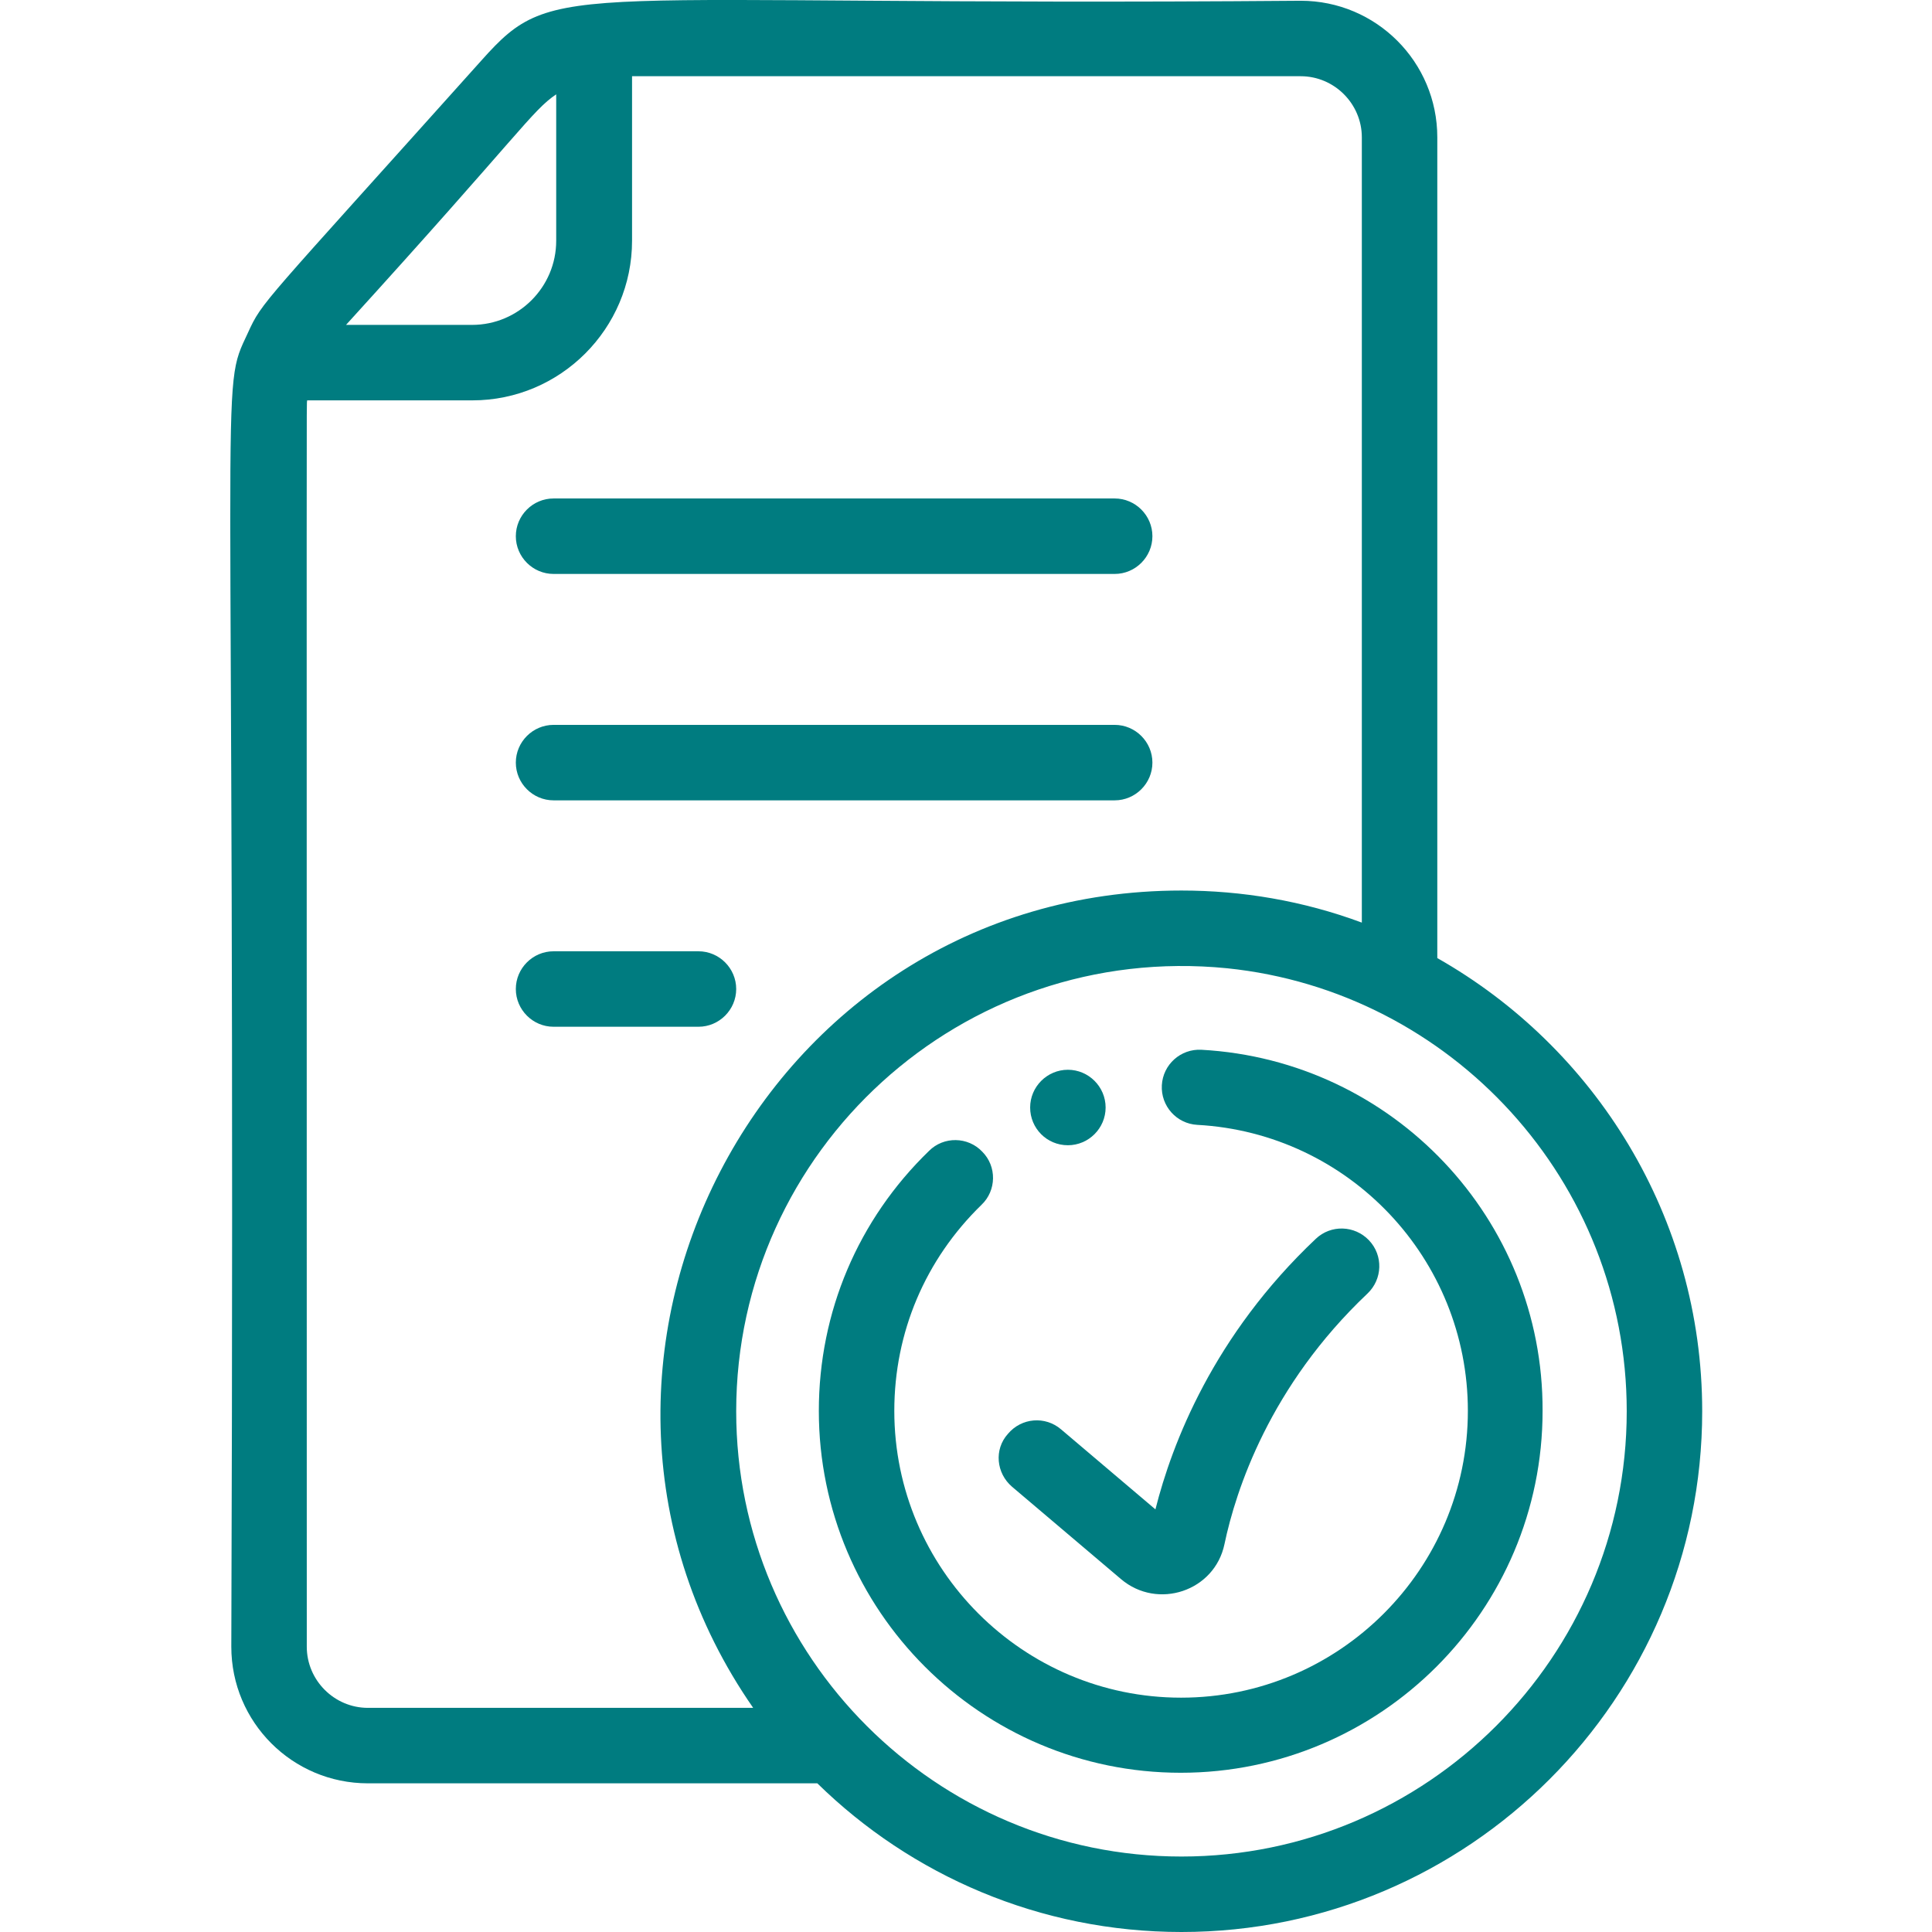
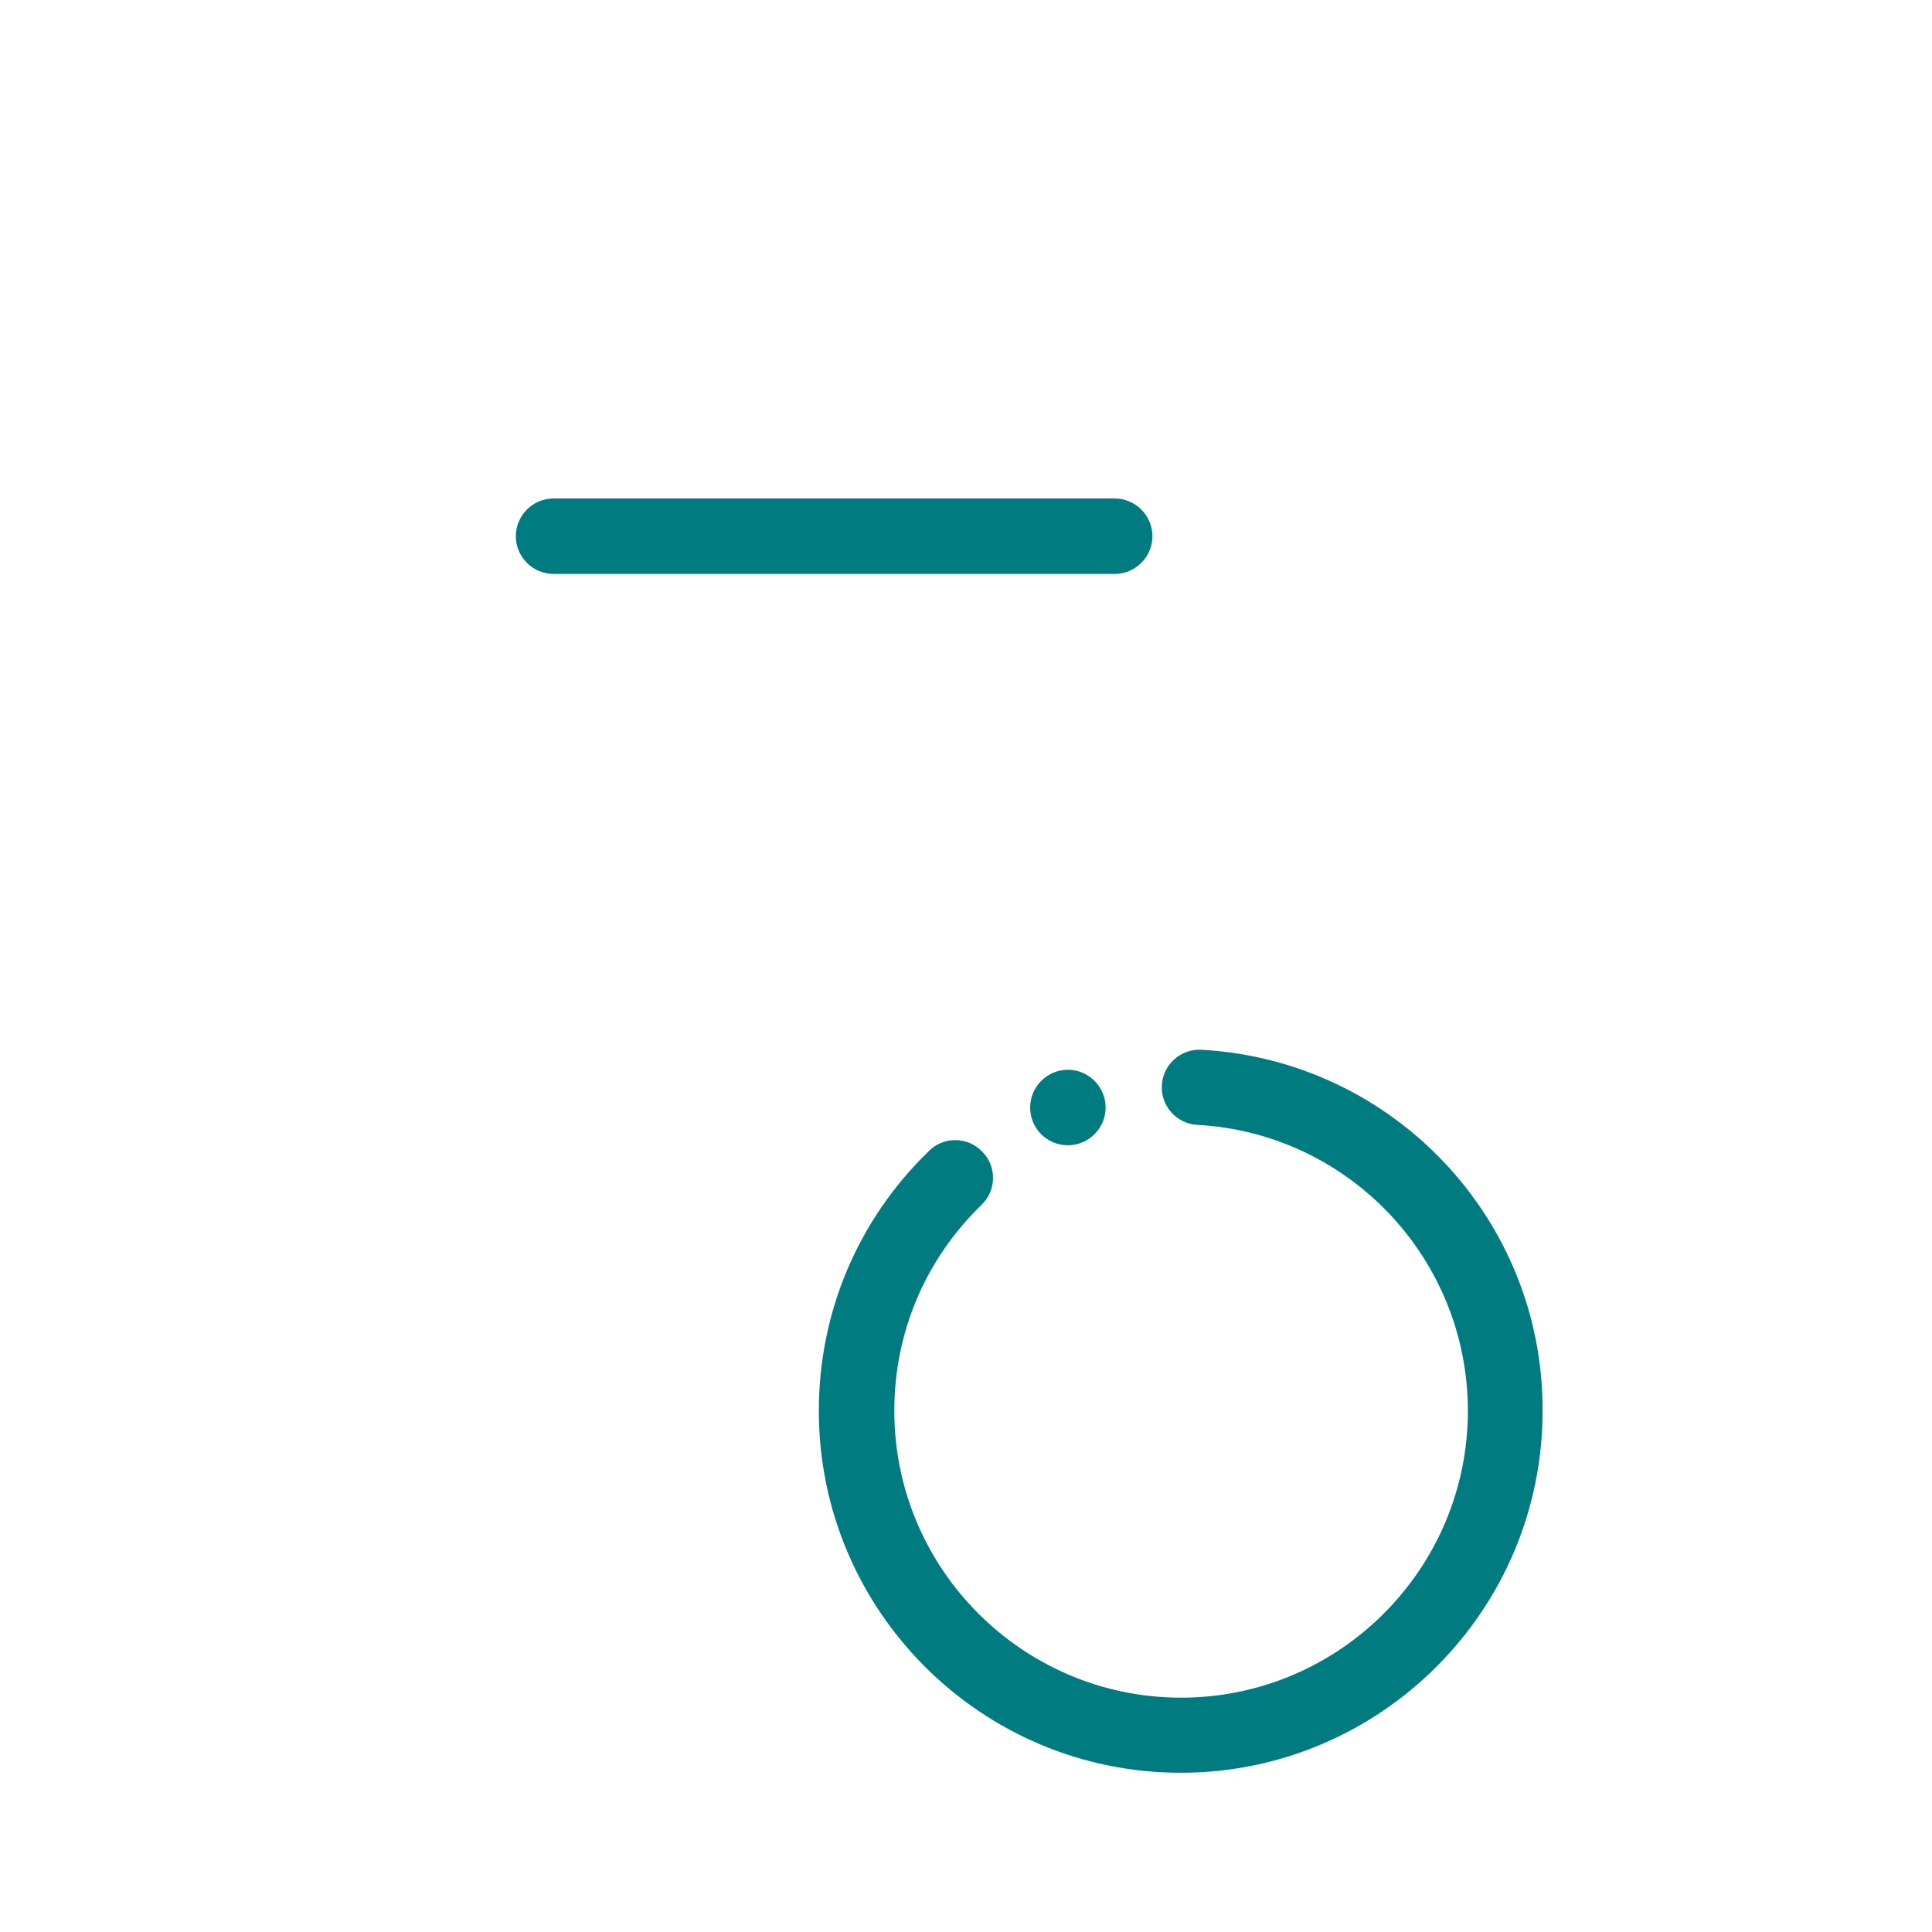
<svg xmlns="http://www.w3.org/2000/svg" version="1.1" id="Layer_1" x="0px" y="0px" viewBox="0 0 512 512" style="enable-background:new 0 0 512 512;" xml:space="preserve">
  <style type="text/css">
	.st0{fill:#007C80;}
</style>
-   <path class="st0" d="M380.9,253.9V36.4c0-20-16.2-36.2-36.2-36.2C148,1.8,147.6-6.4,127.6,16C68.9,81.5,69.6,79.7,65.7,88.2  c-7.8,16.7-3.2,0.5-4.4,348.2c0,20,16.2,36.2,36.2,36.2h119.1c24.9,24.4,59,39.4,96.5,39.4c76.1,0,138-61.9,138-138  C451.1,322.5,422.7,277.6,380.9,253.9z M147.4,25v38.8c0,12.3-10,22.3-22.3,22.3H91.7C138.1,35.1,140.9,29.4,147.4,25z M97.5,452.6  c-8.9,0-16.2-7.3-16.2-16.2c0-345.2-0.1-328.1,0.1-330.3h43.8c23.3,0,42.3-19,42.3-42.3V20.2h177.2c8.9,0,16.2,7.3,16.2,16.2v208.1  c-15.6-5.8-31.8-8.5-47.8-8.5c-111.9,0-176.2,126.3-113.5,216.6H97.5z M313.1,492c-65,0-118-52.9-118-118  c0-69.2,59.7-124.4,130.1-117.4c59.4,6.1,105.9,56.4,105.9,117.4C431.1,439.1,378.1,492,313.1,492z" />
  <path class="st0" d="M318.4,278.2c-5.5-0.3-10.2,3.9-10.5,9.4c-0.3,5.5,3.9,10.2,9.4,10.5c40.2,2.2,71.7,35.5,71.7,75.8  c0,41.9-34.1,76-76,76s-76-34.1-76-76c0-20.8,8.2-40.1,23.1-54.6c4-3.8,4.1-10.2,0.2-14.1c-3.8-4-10.2-4.1-14.1-0.2  c-18.8,18.2-29.2,42.7-29.2,68.9c0,52.9,43,95.9,95.9,95.9c52.9,0,95.9-43,95.9-95.9C409,323.1,369.2,281,318.4,278.2z" />
-   <path class="st0" d="M268.2,394l28.9,24.5c9.7,8.2,24.8,3.2,27.4-9.3c3-14.3,12-41.9,37.9-66.4c4-3.8,4.2-10.1,0.4-14.1  s-10.1-4.2-14.1-0.4c-27.1,25.6-38.1,54.2-42.5,71.7l-25-21.2c-4.2-3.6-10.5-3.1-14.1,1.2C263.4,384.1,264,390.4,268.2,394z" />
  <path class="st0" d="M146.7,152.1h148.7c5.5,0,10-4.5,10-10s-4.5-10-10-10H146.7c-5.5,0-10,4.5-10,10S141.2,152.1,146.7,152.1z" />
-   <path class="st0" d="M146.7,212.1h148.7c5.5,0,10-4.5,10-10c0-5.5-4.5-10-10-10H146.7c-5.5,0-10,4.5-10,10  C136.7,207.6,141.2,212.1,146.7,212.1z" />
-   <path class="st0" d="M195.1,262.1c0-5.5-4.5-10-10-10h-38.4c-5.5,0-10,4.5-10,10c0,5.5,4.5,10,10,10h38.4  C190.6,272.1,195.1,267.6,195.1,262.1z" />
  <path class="st0" d="M283,303.5L283,303.5c5.5,0,10-4.5,10-10c0-5.5-4.5-10-10-10s-10,4.5-10,10C273,299,277.4,303.5,283,303.5z" />
</svg>